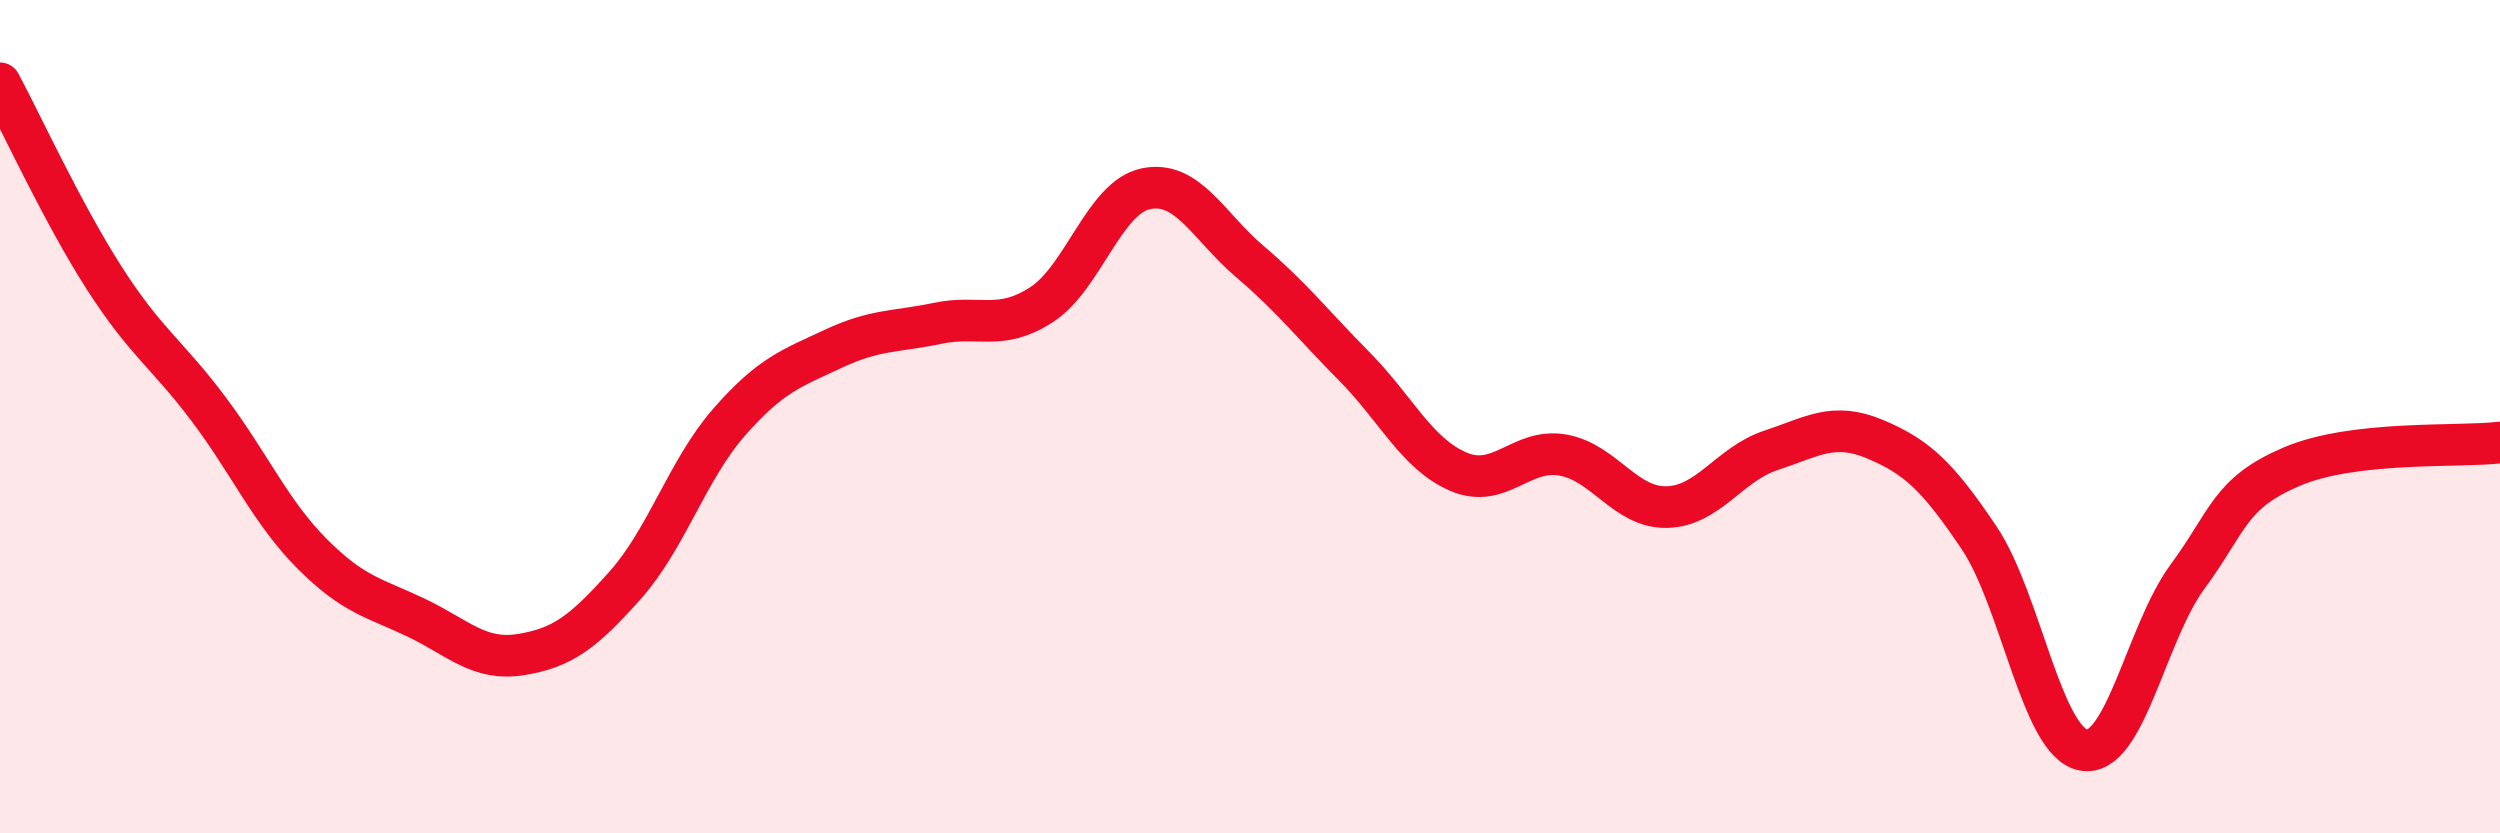
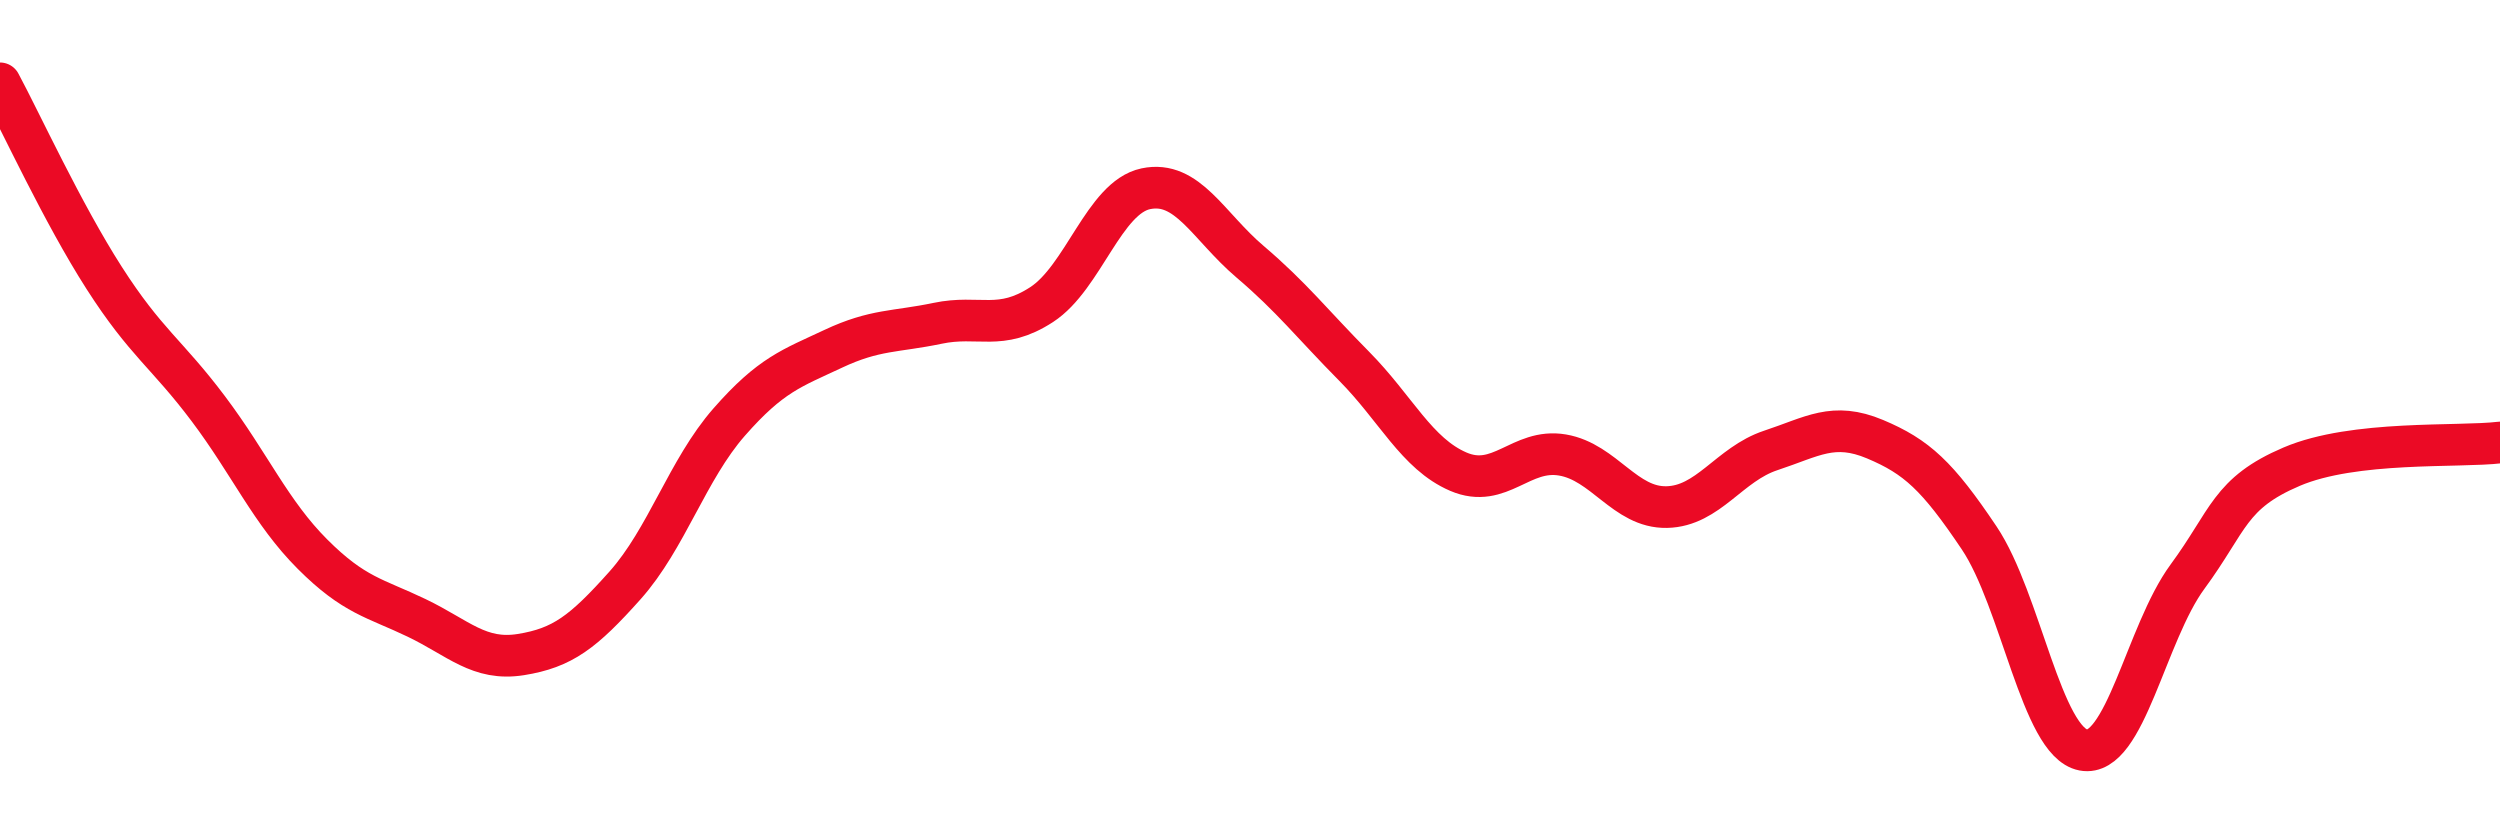
<svg xmlns="http://www.w3.org/2000/svg" width="60" height="20" viewBox="0 0 60 20">
-   <path d="M 0,2 C 0.5,2.93 1.5,5.11 2.5,6.67 C 3.5,8.23 4,8.48 5,9.81 C 6,11.14 6.5,12.3 7.5,13.3 C 8.5,14.3 9,14.35 10,14.83 C 11,15.31 11.5,15.87 12.5,15.71 C 13.5,15.55 14,15.17 15,14.05 C 16,12.93 16.5,11.27 17.5,10.13 C 18.5,8.99 19,8.84 20,8.37 C 21,7.9 21.5,7.97 22.5,7.76 C 23.5,7.55 24,7.96 25,7.31 C 26,6.66 26.5,4.74 27.5,4.53 C 28.5,4.32 29,5.43 30,6.28 C 31,7.13 31.5,7.78 32.5,8.79 C 33.5,9.8 34,10.89 35,11.32 C 36,11.75 36.5,10.75 37.5,10.92 C 38.5,11.09 39,12.19 40,12.17 C 41,12.15 41.5,11.14 42.5,10.81 C 43.5,10.48 44,10.12 45,10.54 C 46,10.96 46.5,11.42 47.5,12.91 C 48.5,14.4 49,17.81 50,18 C 51,18.19 51.5,15.2 52.5,13.84 C 53.5,12.48 53.5,11.84 55,11.2 C 56.5,10.56 59,10.74 60,10.62L60 20L0 20Z" fill="#EB0A25" opacity="0.1" stroke-linecap="round" stroke-linejoin="round" />
  <path d="M 0,2 C 0.5,2.93 1.5,5.11 2.5,6.67 C 3.5,8.23 4,8.48 5,9.81 C 6,11.14 6.5,12.3 7.5,13.3 C 8.5,14.3 9,14.35 10,14.83 C 11,15.31 11.5,15.87 12.5,15.71 C 13.5,15.55 14,15.17 15,14.05 C 16,12.93 16.5,11.27 17.5,10.13 C 18.5,8.99 19,8.84 20,8.37 C 21,7.9 21.5,7.97 22.5,7.76 C 23.5,7.55 24,7.96 25,7.31 C 26,6.66 26.5,4.74 27.5,4.53 C 28.5,4.32 29,5.43 30,6.28 C 31,7.13 31.5,7.78 32.5,8.79 C 33.5,9.8 34,10.89 35,11.32 C 36,11.75 36.5,10.75 37.5,10.92 C 38.5,11.09 39,12.19 40,12.17 C 41,12.15 41.5,11.14 42.5,10.81 C 43.5,10.48 44,10.12 45,10.54 C 46,10.96 46.5,11.42 47.5,12.91 C 48.5,14.4 49,17.81 50,18 C 51,18.19 51.5,15.2 52.5,13.84 C 53.5,12.48 53.5,11.84 55,11.2 C 56.5,10.56 59,10.74 60,10.62" stroke="#EB0A25" stroke-width="1" fill="none" stroke-linecap="round" stroke-linejoin="round" />
</svg>